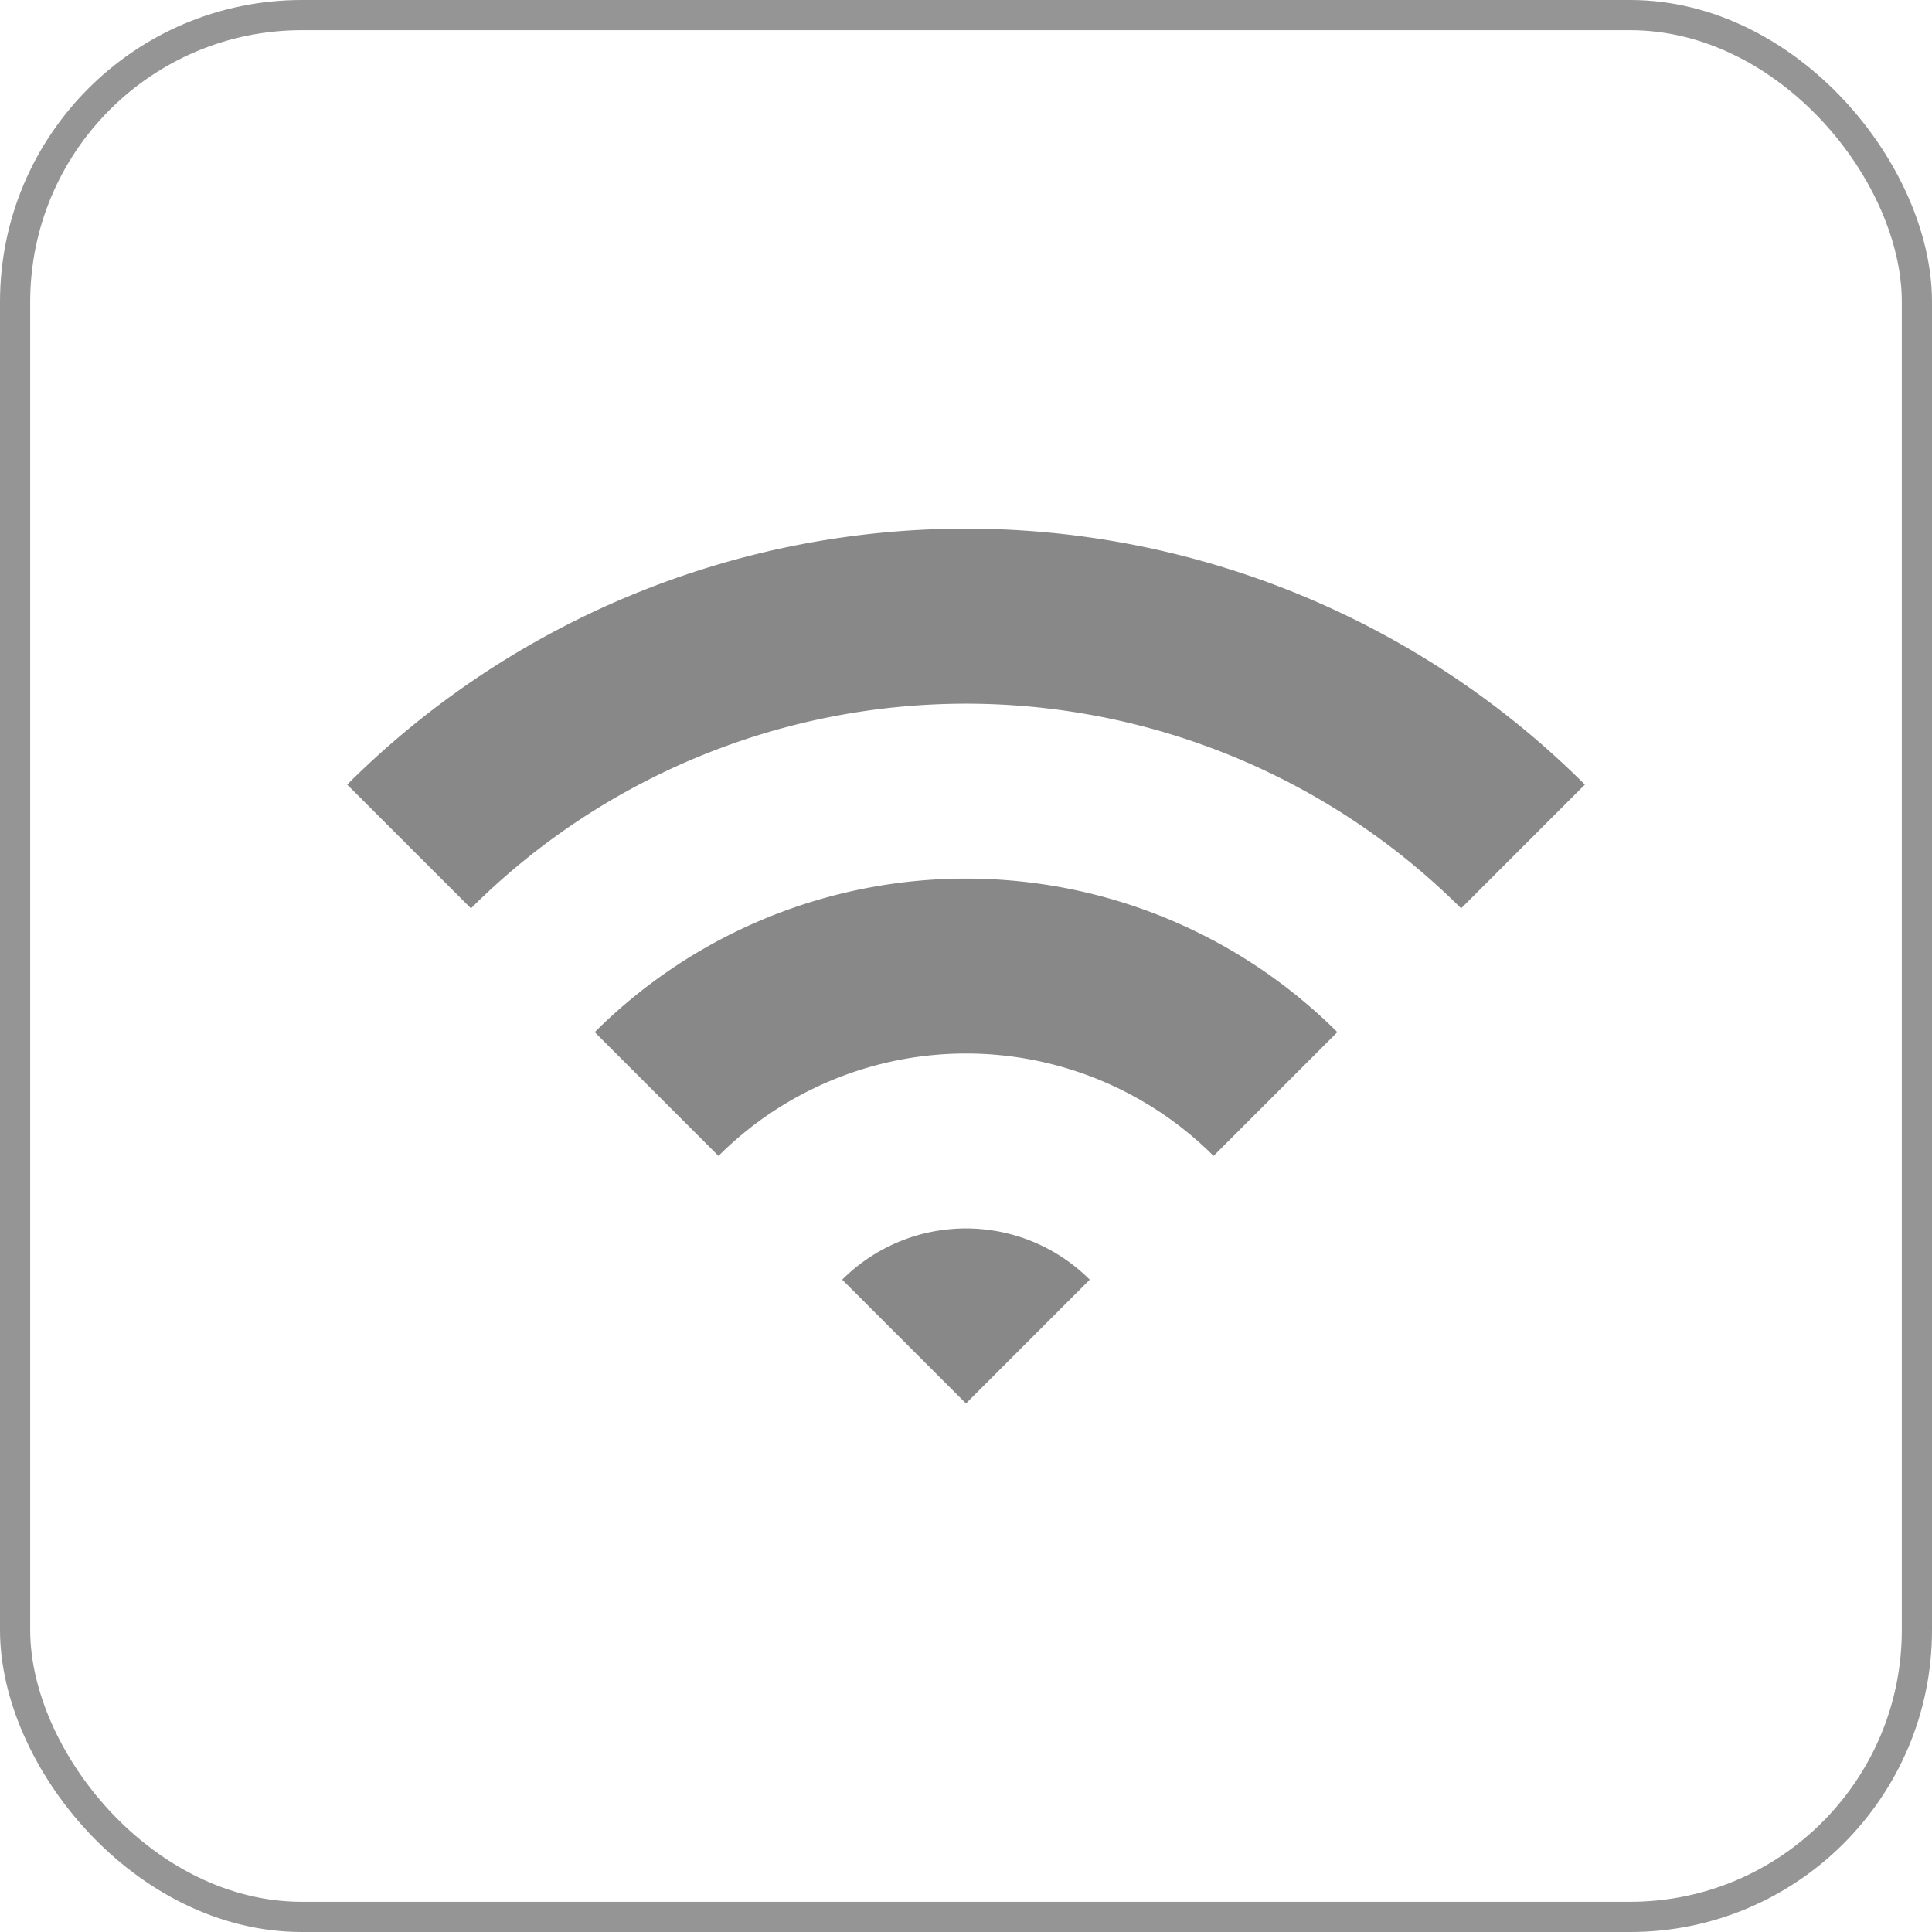
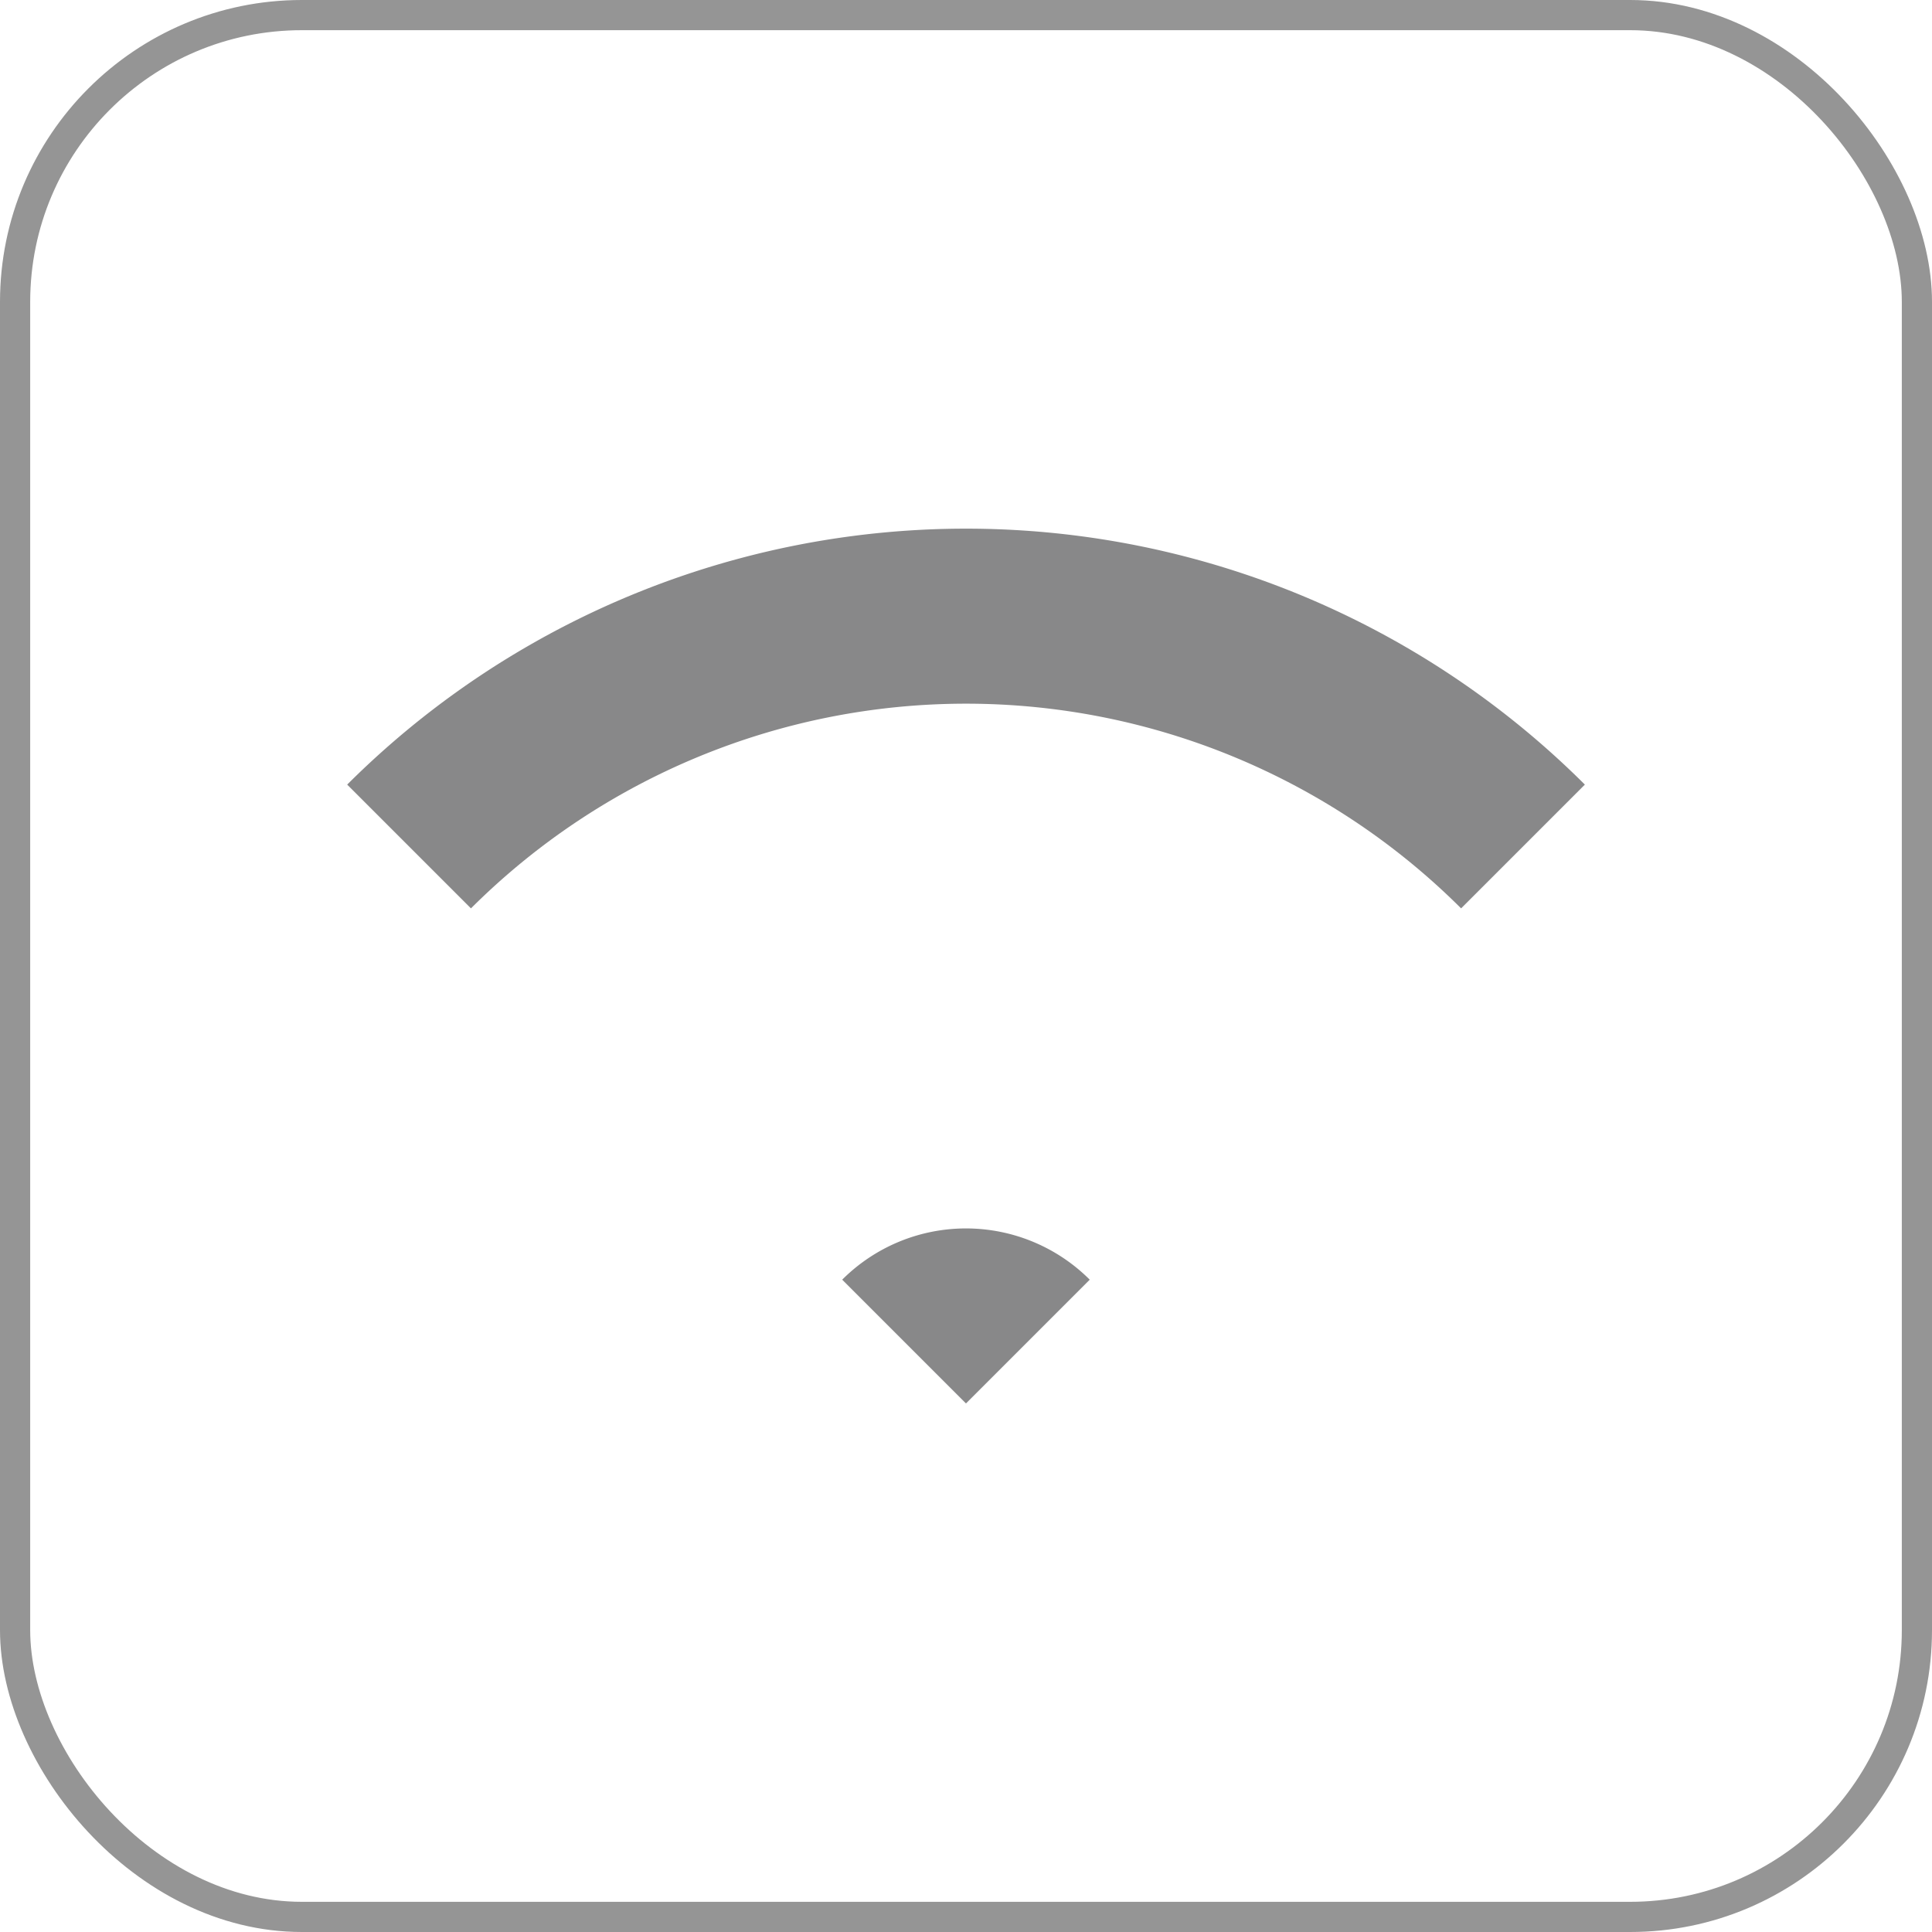
<svg xmlns="http://www.w3.org/2000/svg" width="64" height="64" viewBox="0 0 64 64">
  <g id="グループ_3621" data-name="グループ 3621" transform="translate(-582.674 -2064)">
    <g id="スクリーンショット_2022-06-23_18.29.26" data-name="スクリーンショット 2022-06-23 18.29.26" transform="translate(582.674 2064)" fill="rgba(255,255,255,0)" stroke="#959595" stroke-width="1">
-       <rect width="64" height="64" rx="10" stroke="none" />
      <rect x="0.5" y="0.5" width="63" height="63" rx="9.5" fill="none" />
    </g>
    <g id="_i_icon_11496_icon_114960" transform="translate(594.175 2081.512)">
      <path id="パス_1657" data-name="パス 1657" d="M0,83.536l4.1,4.1a23.223,23.223,0,0,1,32.8,0l4.1-4.1A29.022,29.022,0,0,0,0,83.536Z" transform="translate(0 -75.057)" fill="#888889" />
-       <path id="パス_1658" data-name="パス 1658" d="M102.406,224.908l4.1,4.1a11.607,11.607,0,0,1,16.4,0l4.1-4.1A17.416,17.416,0,0,0,102.406,224.908Z" transform="translate(-94.206 -208.229)" fill="#888889" />
-       <path id="パス_1659" data-name="パス 1659" d="M204.8,366.232l4.1,4.1,4.1-4.1A5.8,5.8,0,0,0,204.8,366.232Z" transform="translate(-188.402 -341.353)" fill="#888889" />
+       <path id="パス_1659" data-name="パス 1659" d="M204.8,366.232l4.1,4.1,4.1-4.1A5.8,5.8,0,0,0,204.8,366.232" transform="translate(-188.402 -341.353)" fill="#888889" />
    </g>
  </g>
</svg>